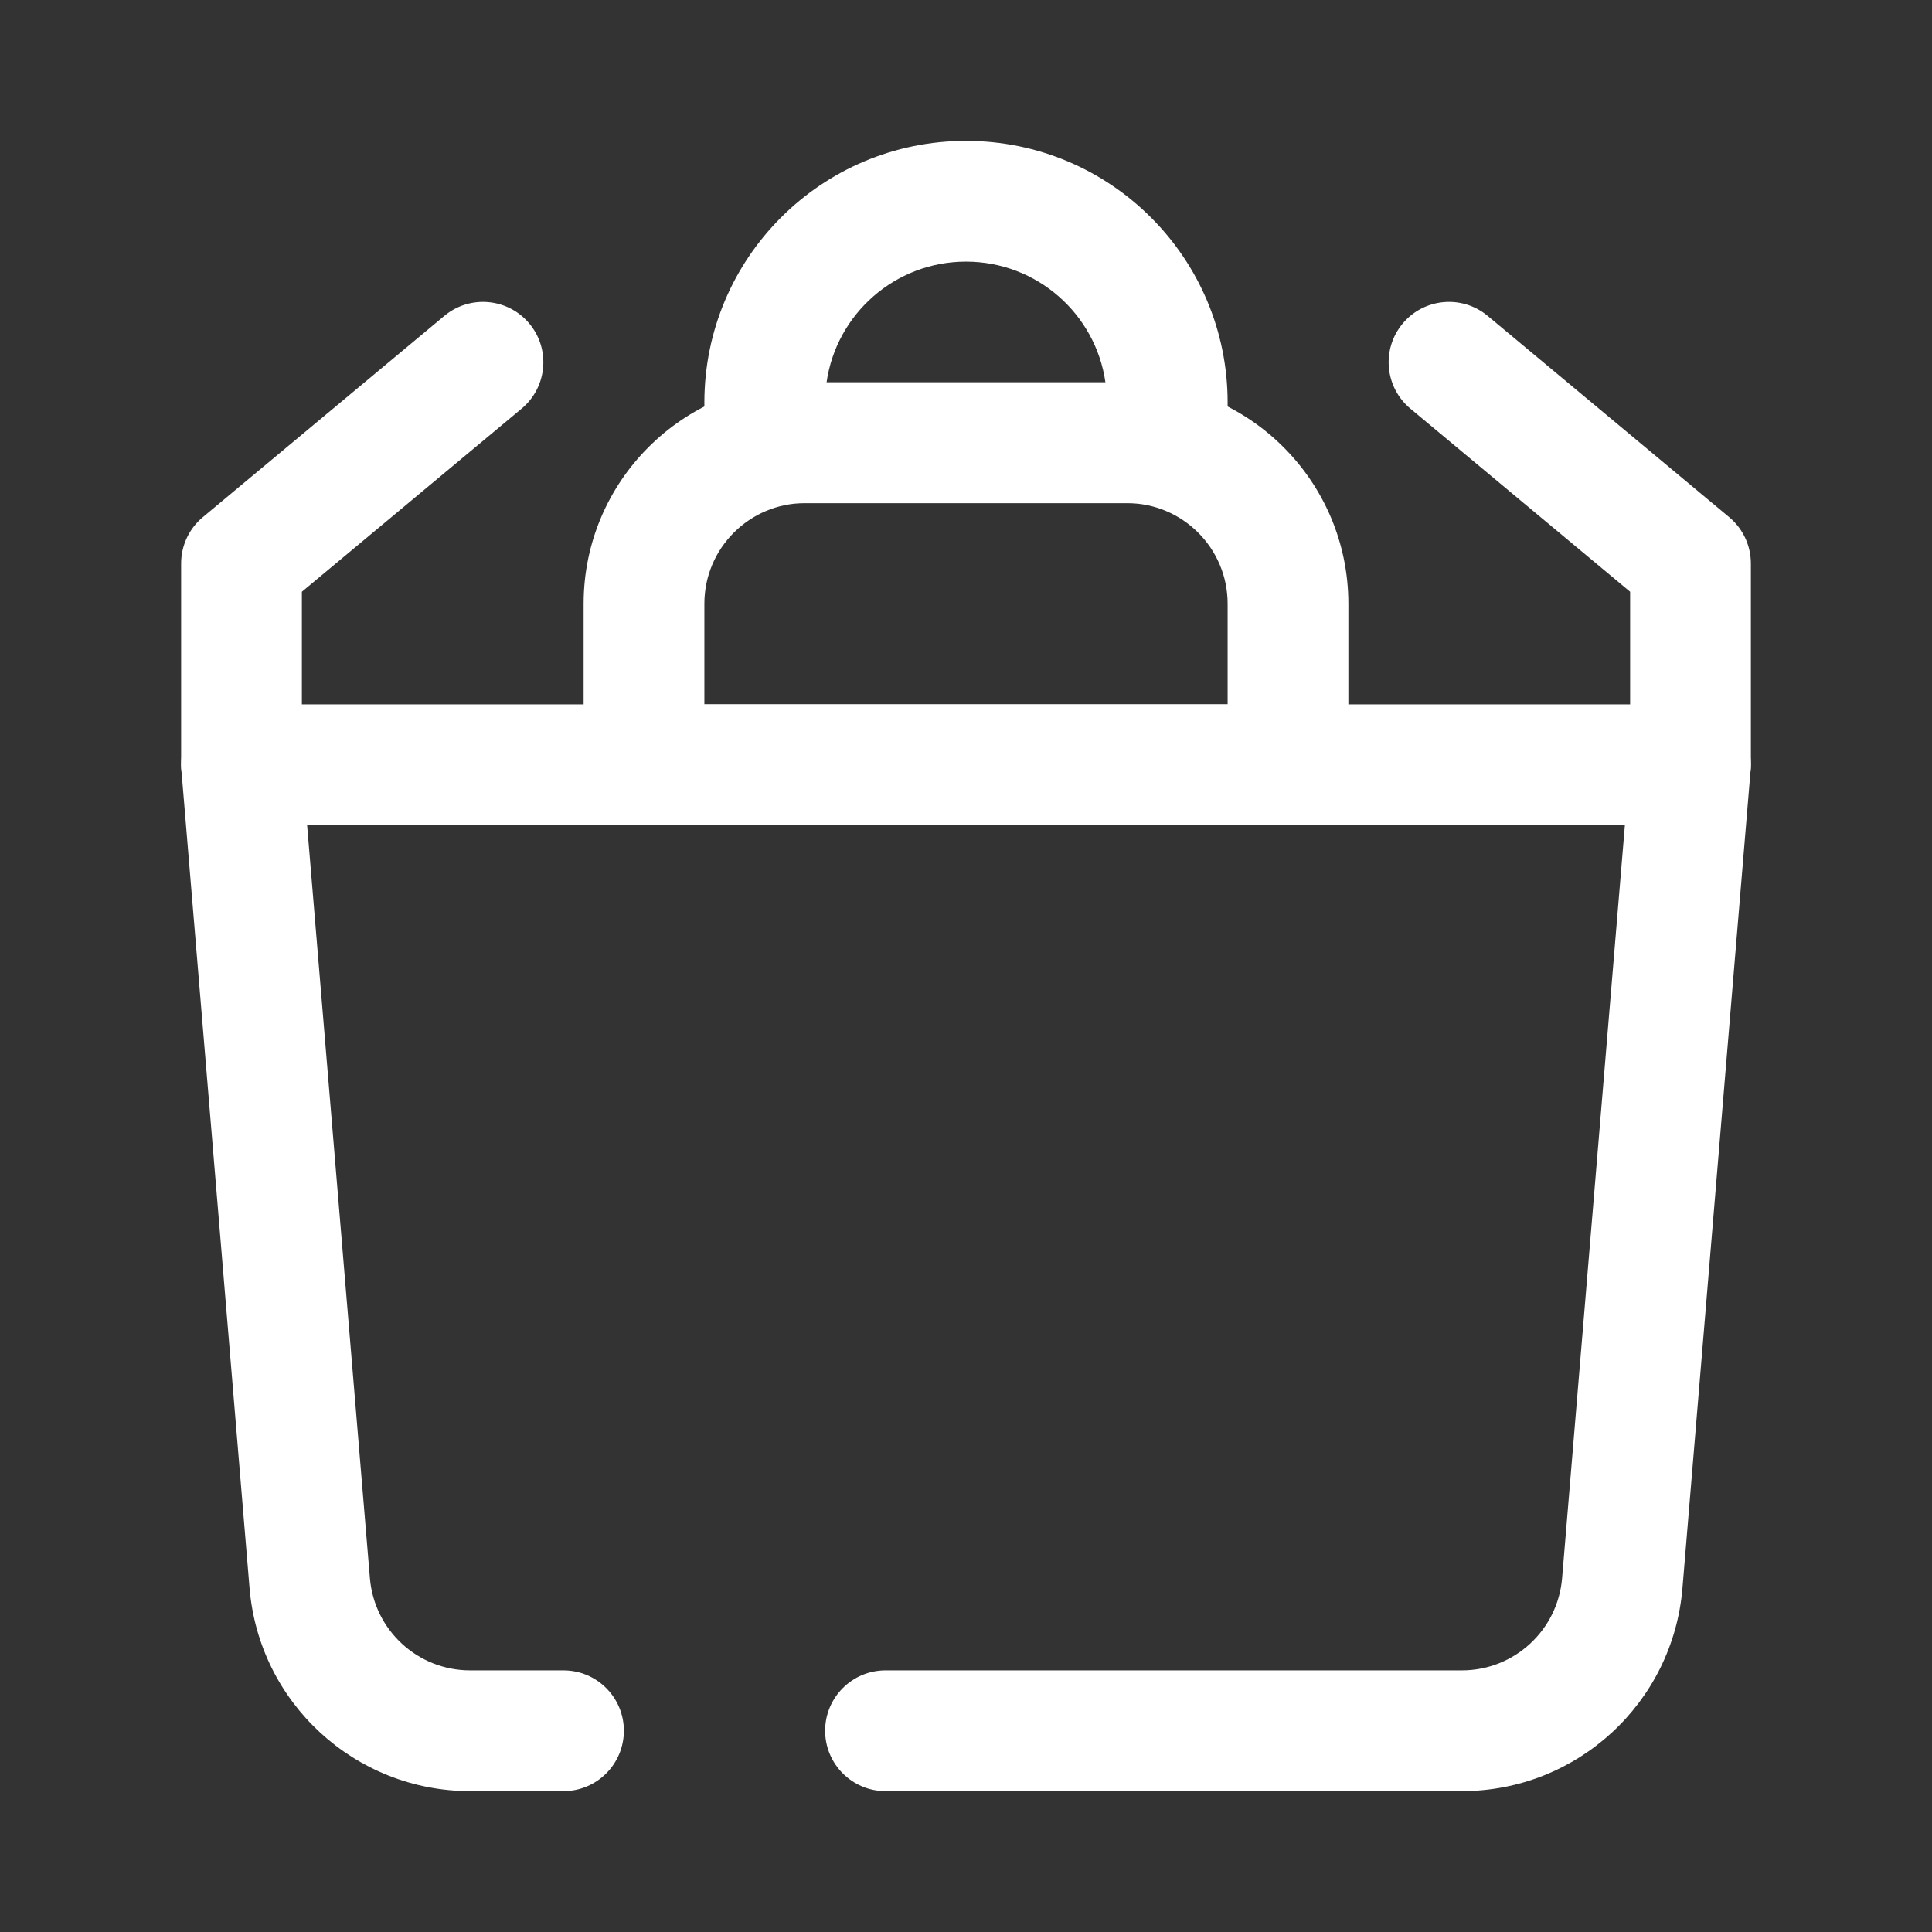
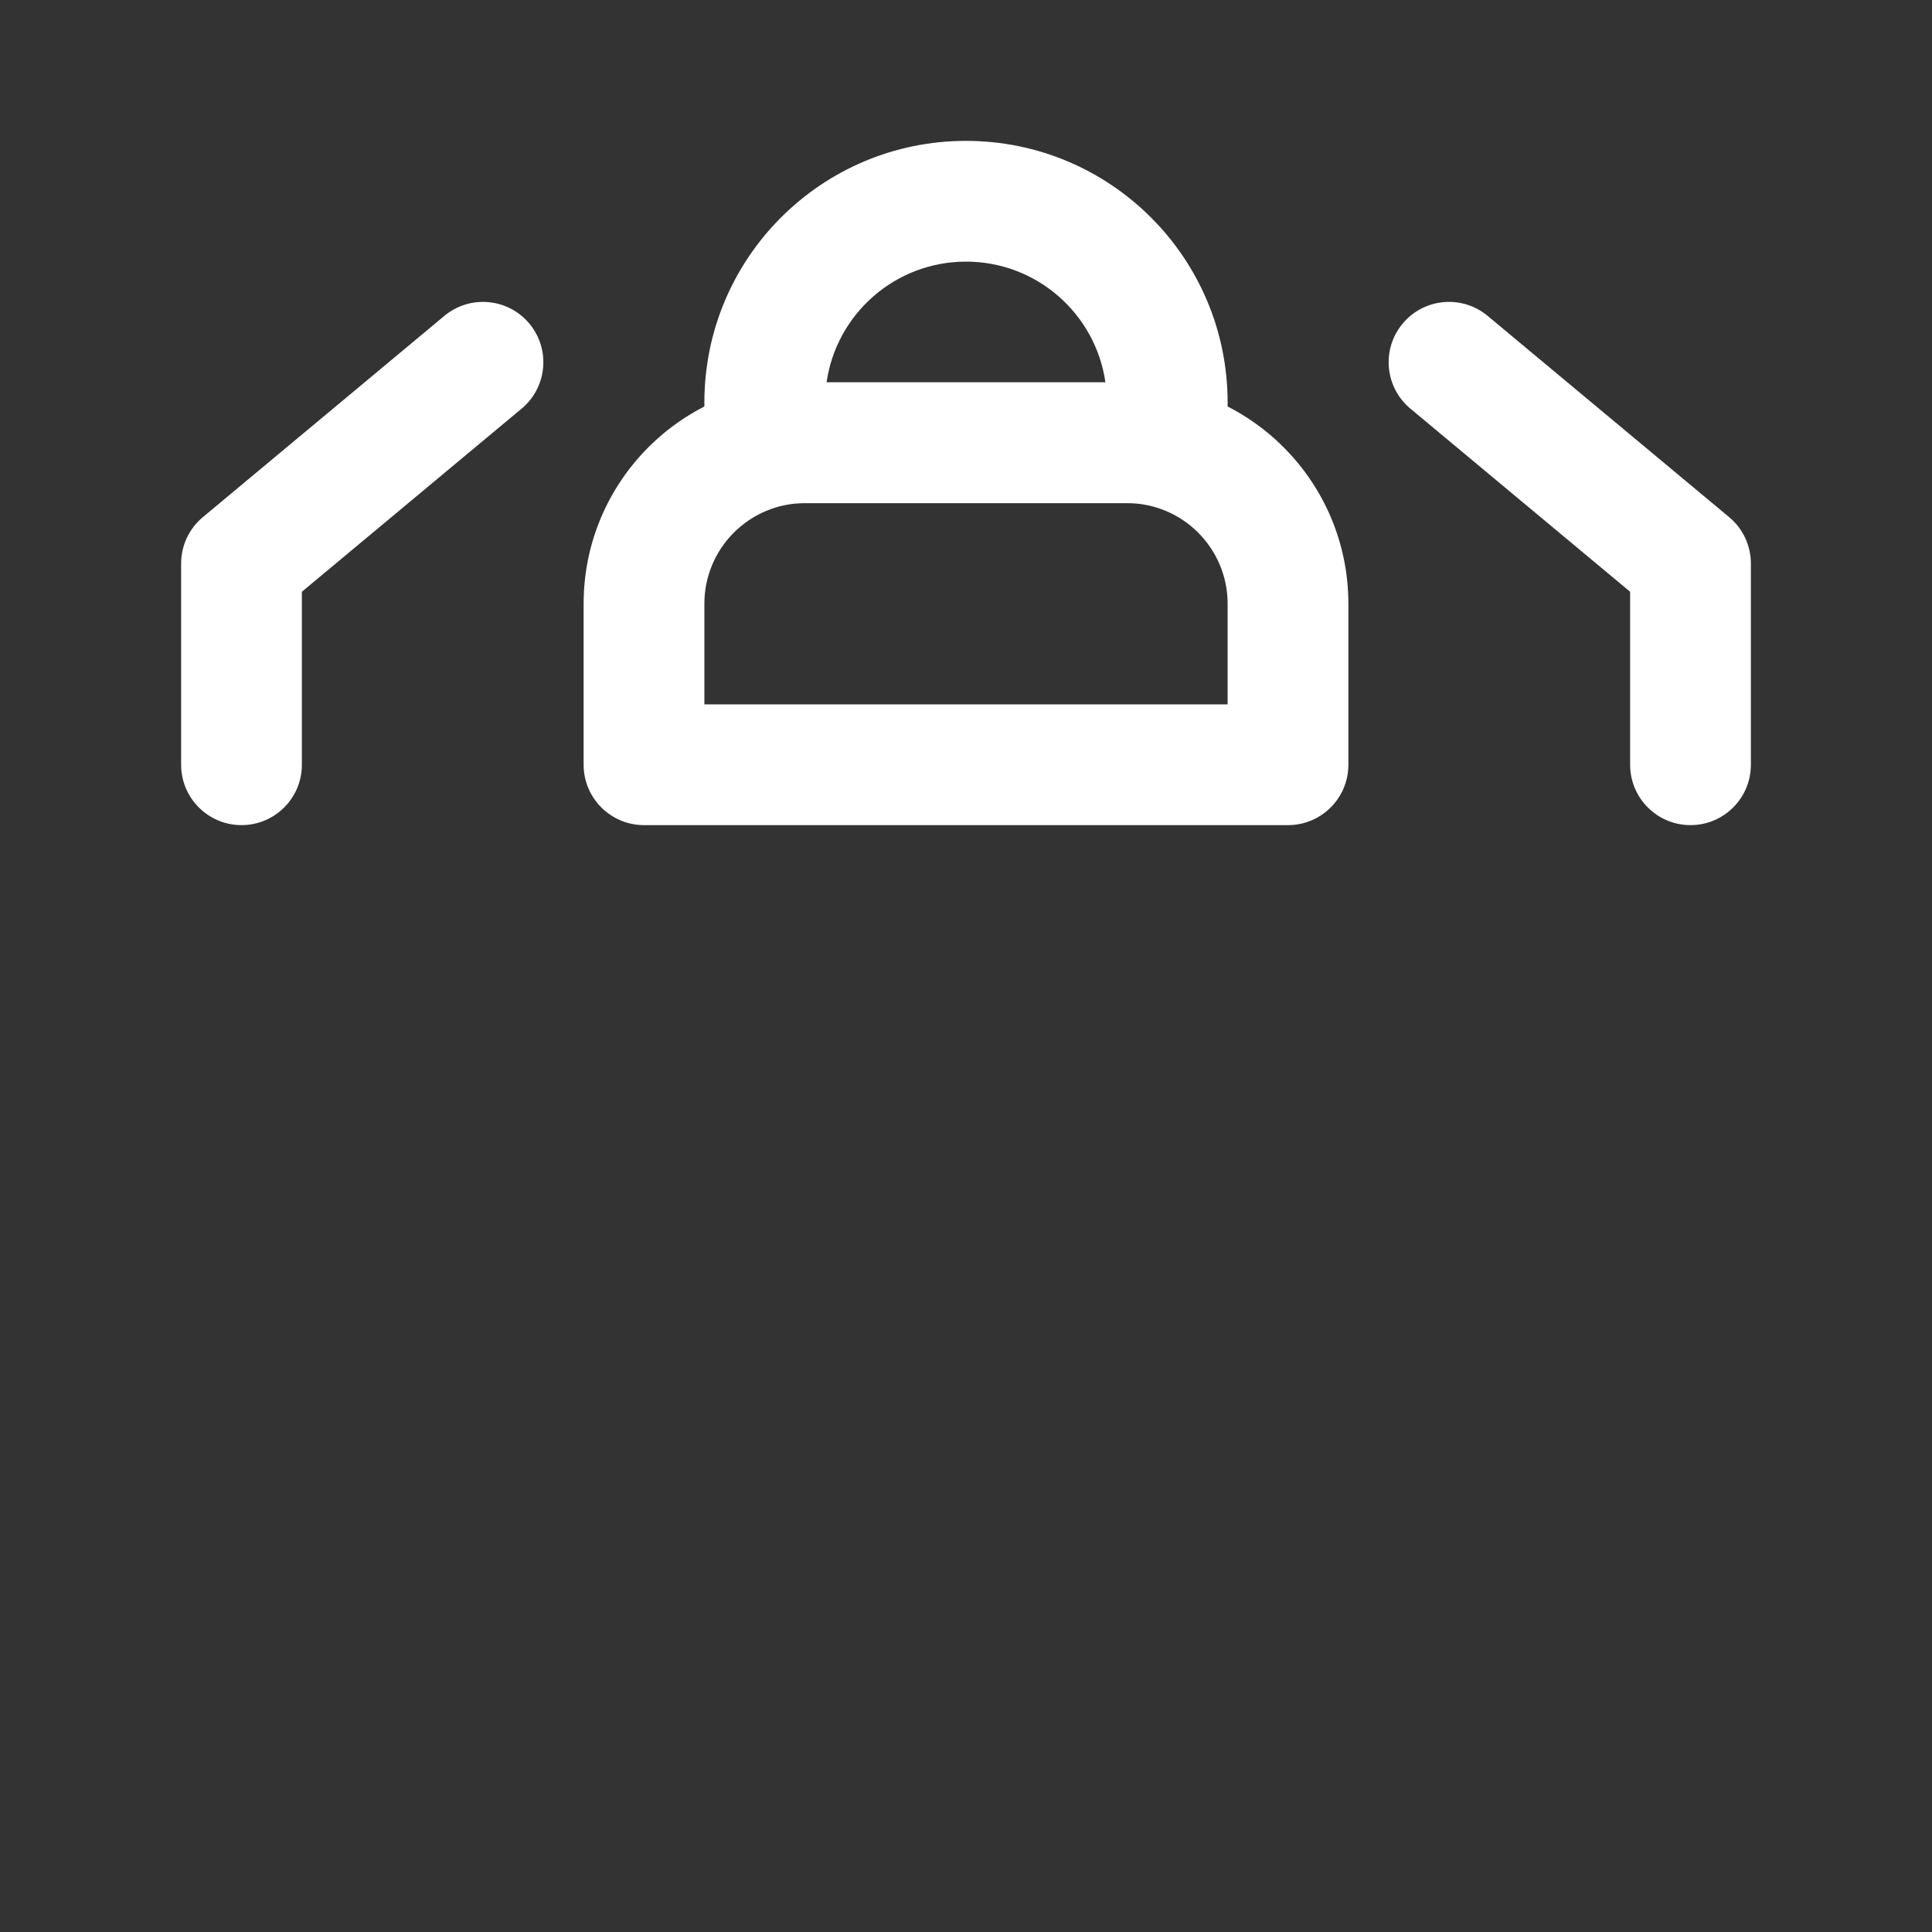
<svg xmlns="http://www.w3.org/2000/svg" width="24" height="24" fill="none" viewBox="0 0 24 24">
  <rect x="0" y="0" width="24" height="24" fill="#333333" stroke="none" />
-   <path fill="#fff" fill-rule="evenodd" d="M2.448 8.992C2.59 8.838 2.79 8.75 3 8.75H21C21.21 8.75 21.41 8.838 21.552 8.992C21.694 9.147 21.765 9.353 21.747 9.562L20.9 19.728C20.782 21.154 19.59 22.25 18.16 22.25H11C10.586 22.25 10.25 21.914 10.25 21.5C10.25 21.086 10.586 20.75 11 20.75H18.16C18.81 20.75 19.351 20.252 19.405 19.604L20.185 10.25H3.815L4.595 19.604C4.649 20.252 5.19 20.75 5.84 20.75H7C7.414 20.75 7.75 21.086 7.75 21.5C7.75 21.914 7.414 22.25 7 22.25H5.84C4.41 22.25 3.219 21.154 3.1 19.728L2.253 9.562C2.235 9.353 2.306 9.147 2.448 8.992Z" clip-rule="evenodd" />
  <path fill="#fff" fill-rule="evenodd" d="M7.25 7.5C7.25 5.981 8.481 4.75 10 4.75H14C15.519 4.75 16.75 5.981 16.75 7.5V9.5C16.75 9.914 16.414 10.25 16 10.25H8C7.586 10.25 7.25 9.914 7.25 9.5V7.5ZM10 6.25C9.31 6.25 8.75 6.81 8.75 7.5V8.75H15.25V7.5C15.25 6.81 14.69 6.25 14 6.25H10Z" clip-rule="evenodd" />
  <path fill="#fff" fill-rule="evenodd" d="M8.75 5C8.75 3.205 10.205 1.75 12 1.75 13.795 1.75 15.25 3.205 15.25 5V5.5C15.25 5.914 14.914 6.25 14.5 6.25H9.5C9.086 6.25 8.75 5.914 8.75 5.5V5zM10.268 4.75H13.732C13.611 3.902 12.882 3.25 12 3.25 11.118 3.25 10.389 3.902 10.268 4.75zM17.424 4.02C17.689 3.702 18.162 3.659 18.48 3.924L21.48 6.424C21.651 6.566 21.75 6.777 21.75 7V9.5C21.75 9.914 21.414 10.25 21 10.25 20.586 10.25 20.25 9.914 20.25 9.5V7.351L17.52 5.076C17.202 4.811 17.159 4.338 17.424 4.02zM6.576 4.02C6.311 3.702 5.838 3.659 5.52 3.924L2.52 6.424C2.349 6.566 2.25 6.777 2.25 7V9.5C2.25 9.914 2.586 10.25 3 10.25 3.414 10.25 3.75 9.914 3.75 9.5V7.351L6.48 5.076C6.798 4.811 6.841 4.338 6.576 4.02z" clip-rule="evenodd" />
</svg>